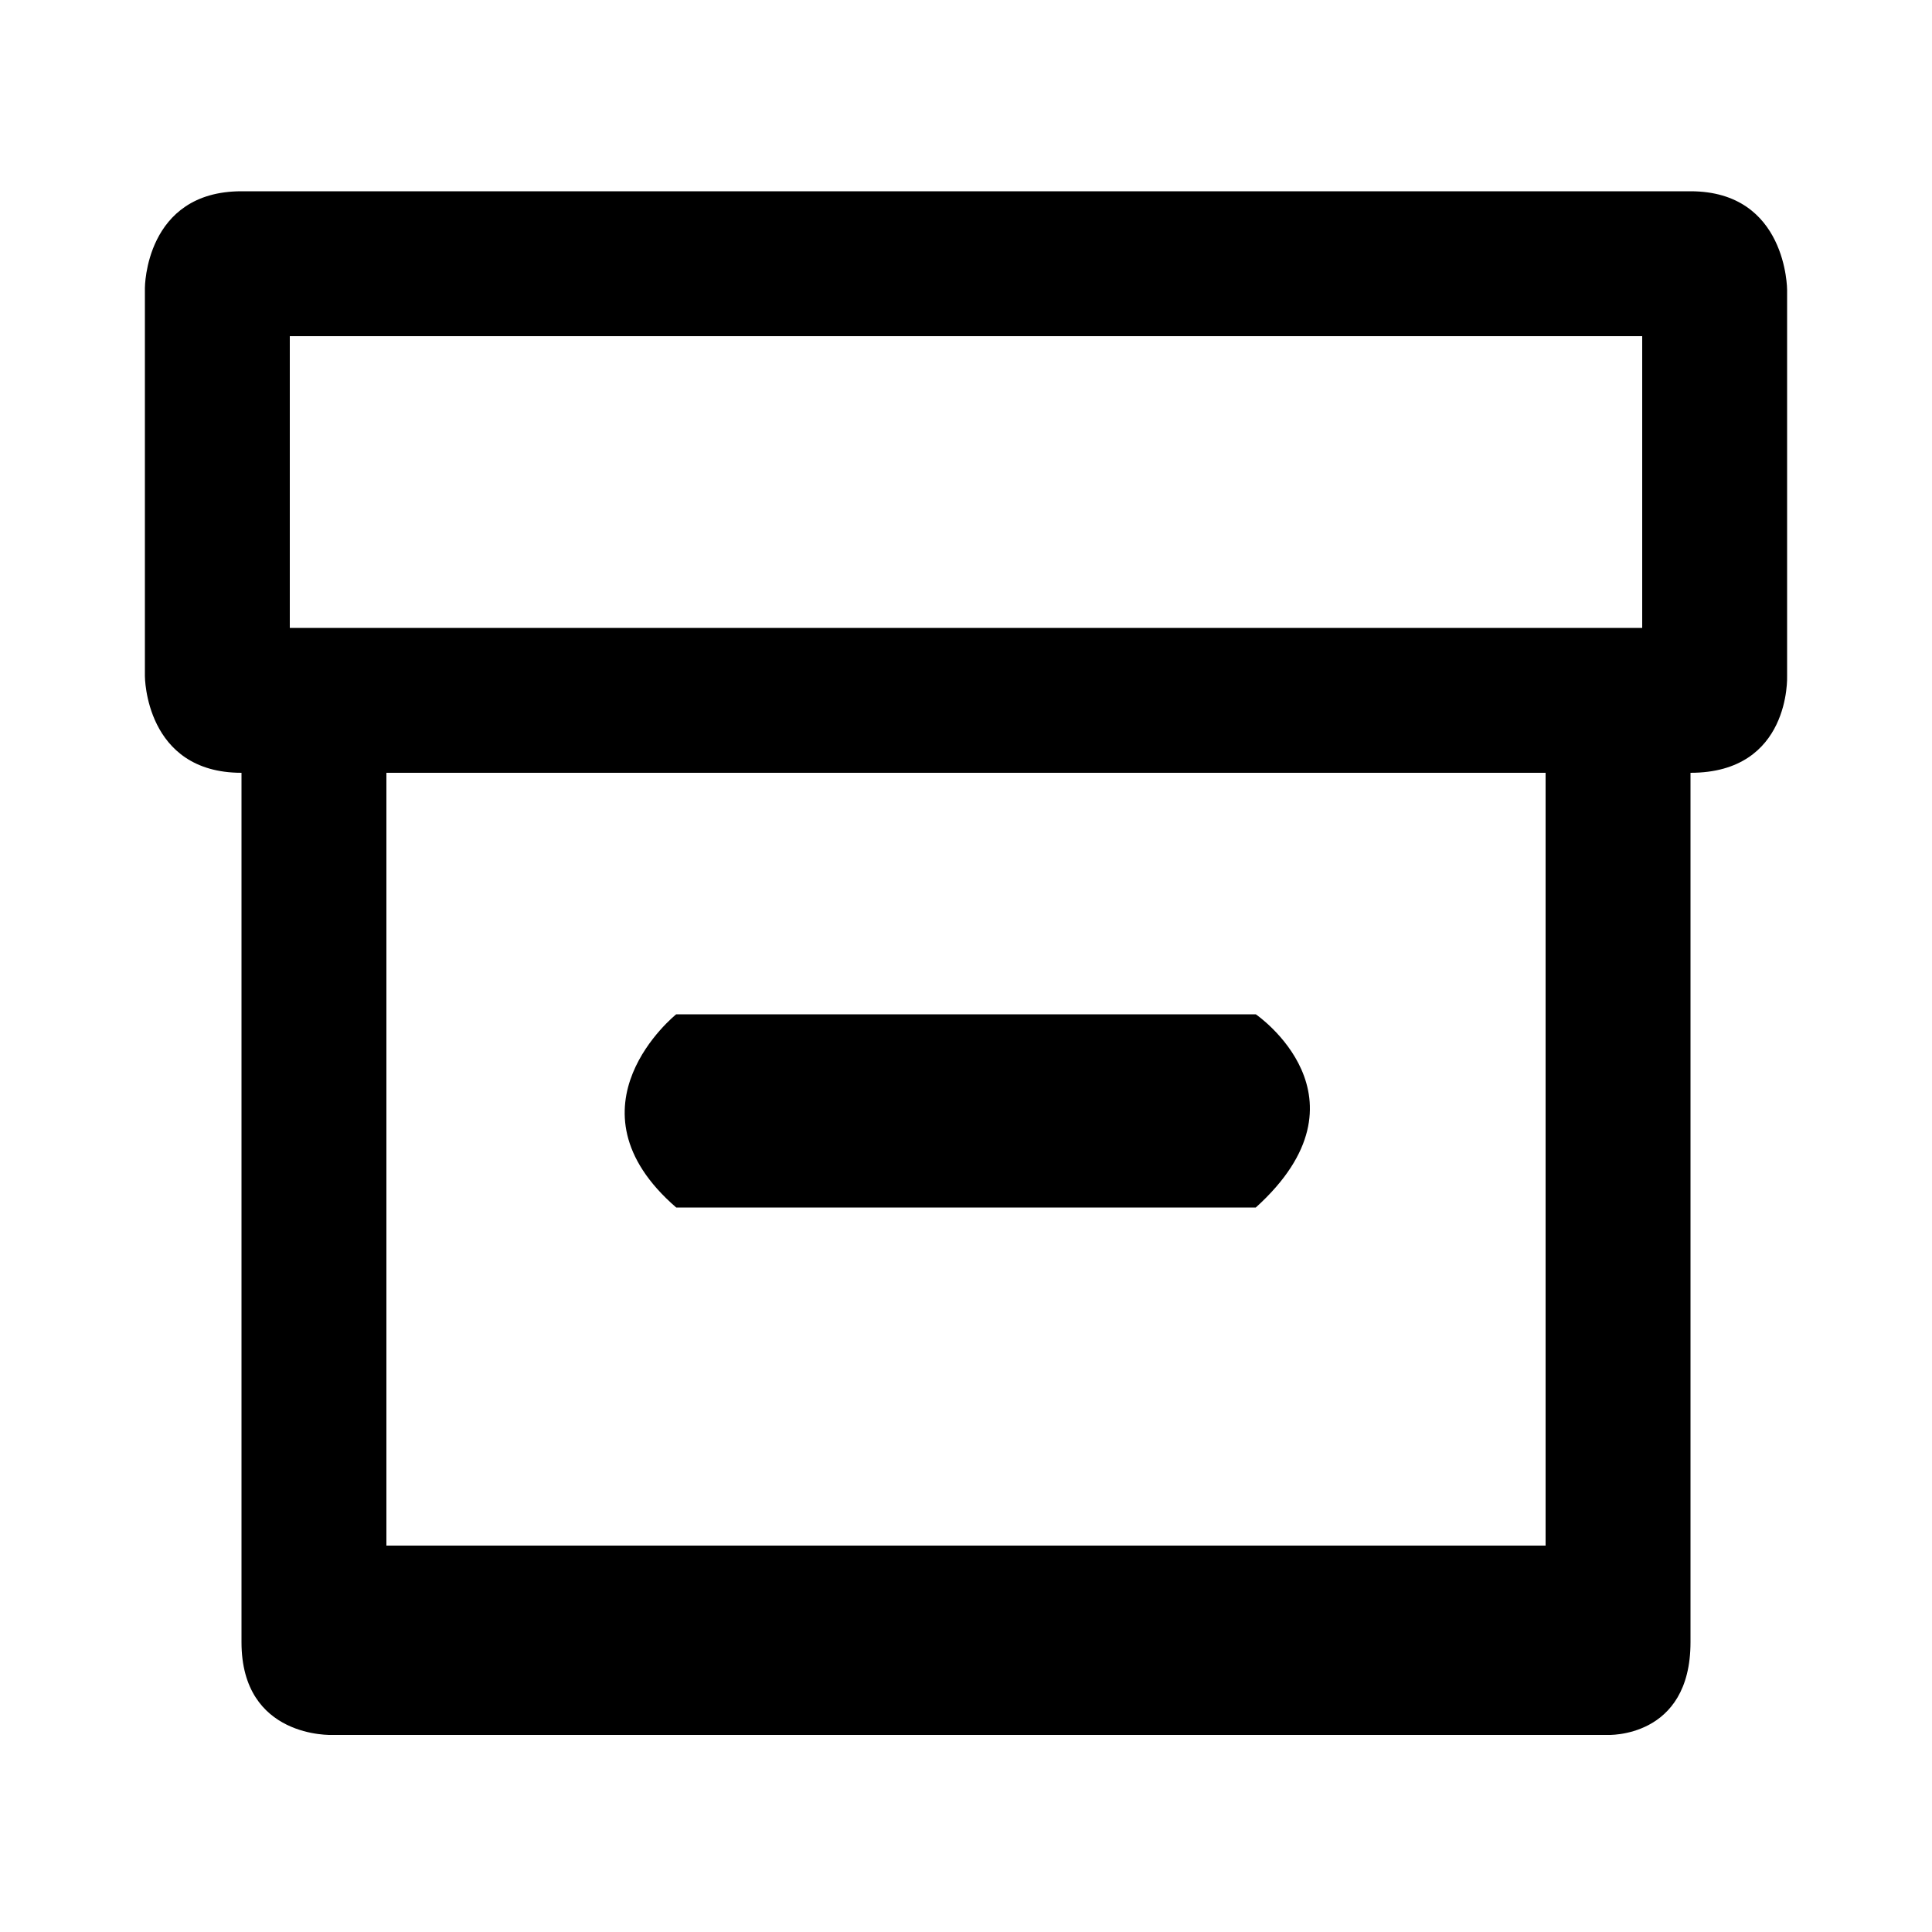
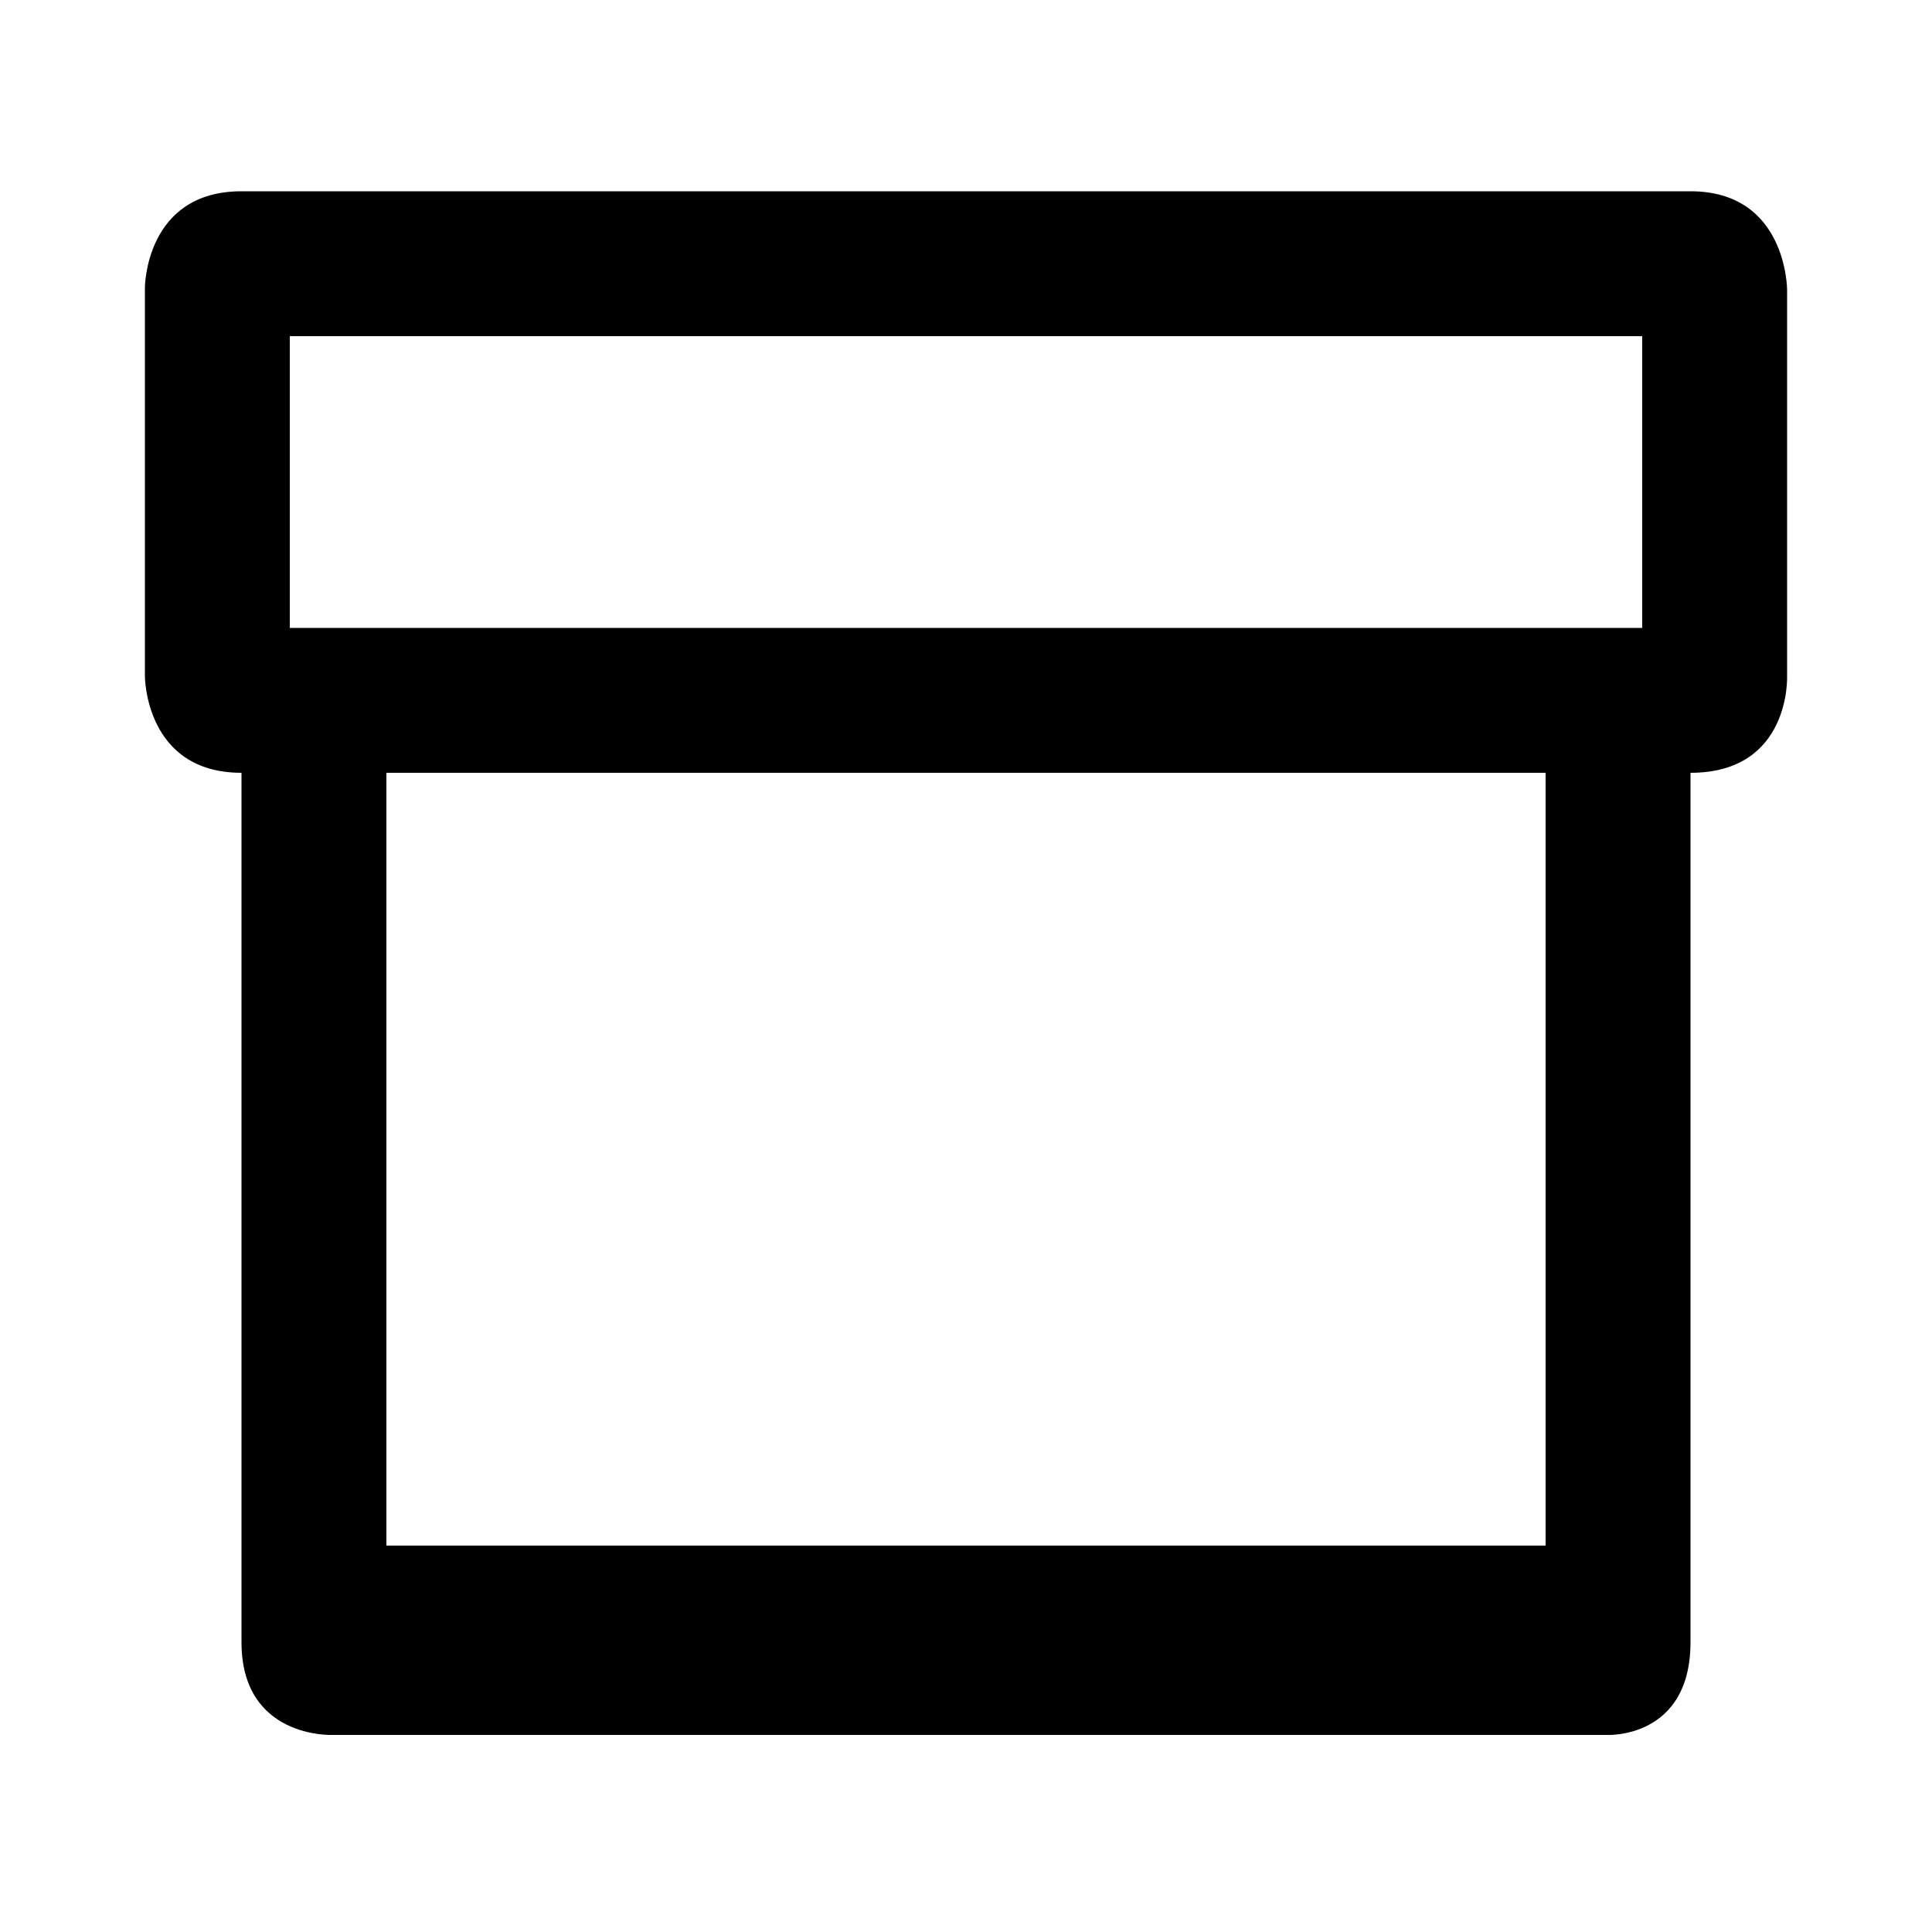
<svg xmlns="http://www.w3.org/2000/svg" width="1em" height="1em" viewBox="0 0 1000 1000">
  <path d="m125 99c-50 0-50 50-50 50v201s0 50 50 50v450c0 50 47 48 47 48h660s43 2 43-48v-450c52 0 50-50 50-50v-200s0-51-50-51zm25 226v-151h700v151zm650 475h-600v-400h600z" />
-   <path d="m350 525s-60 48 0 100h300c63-57 0-100 0-100z" />
</svg>